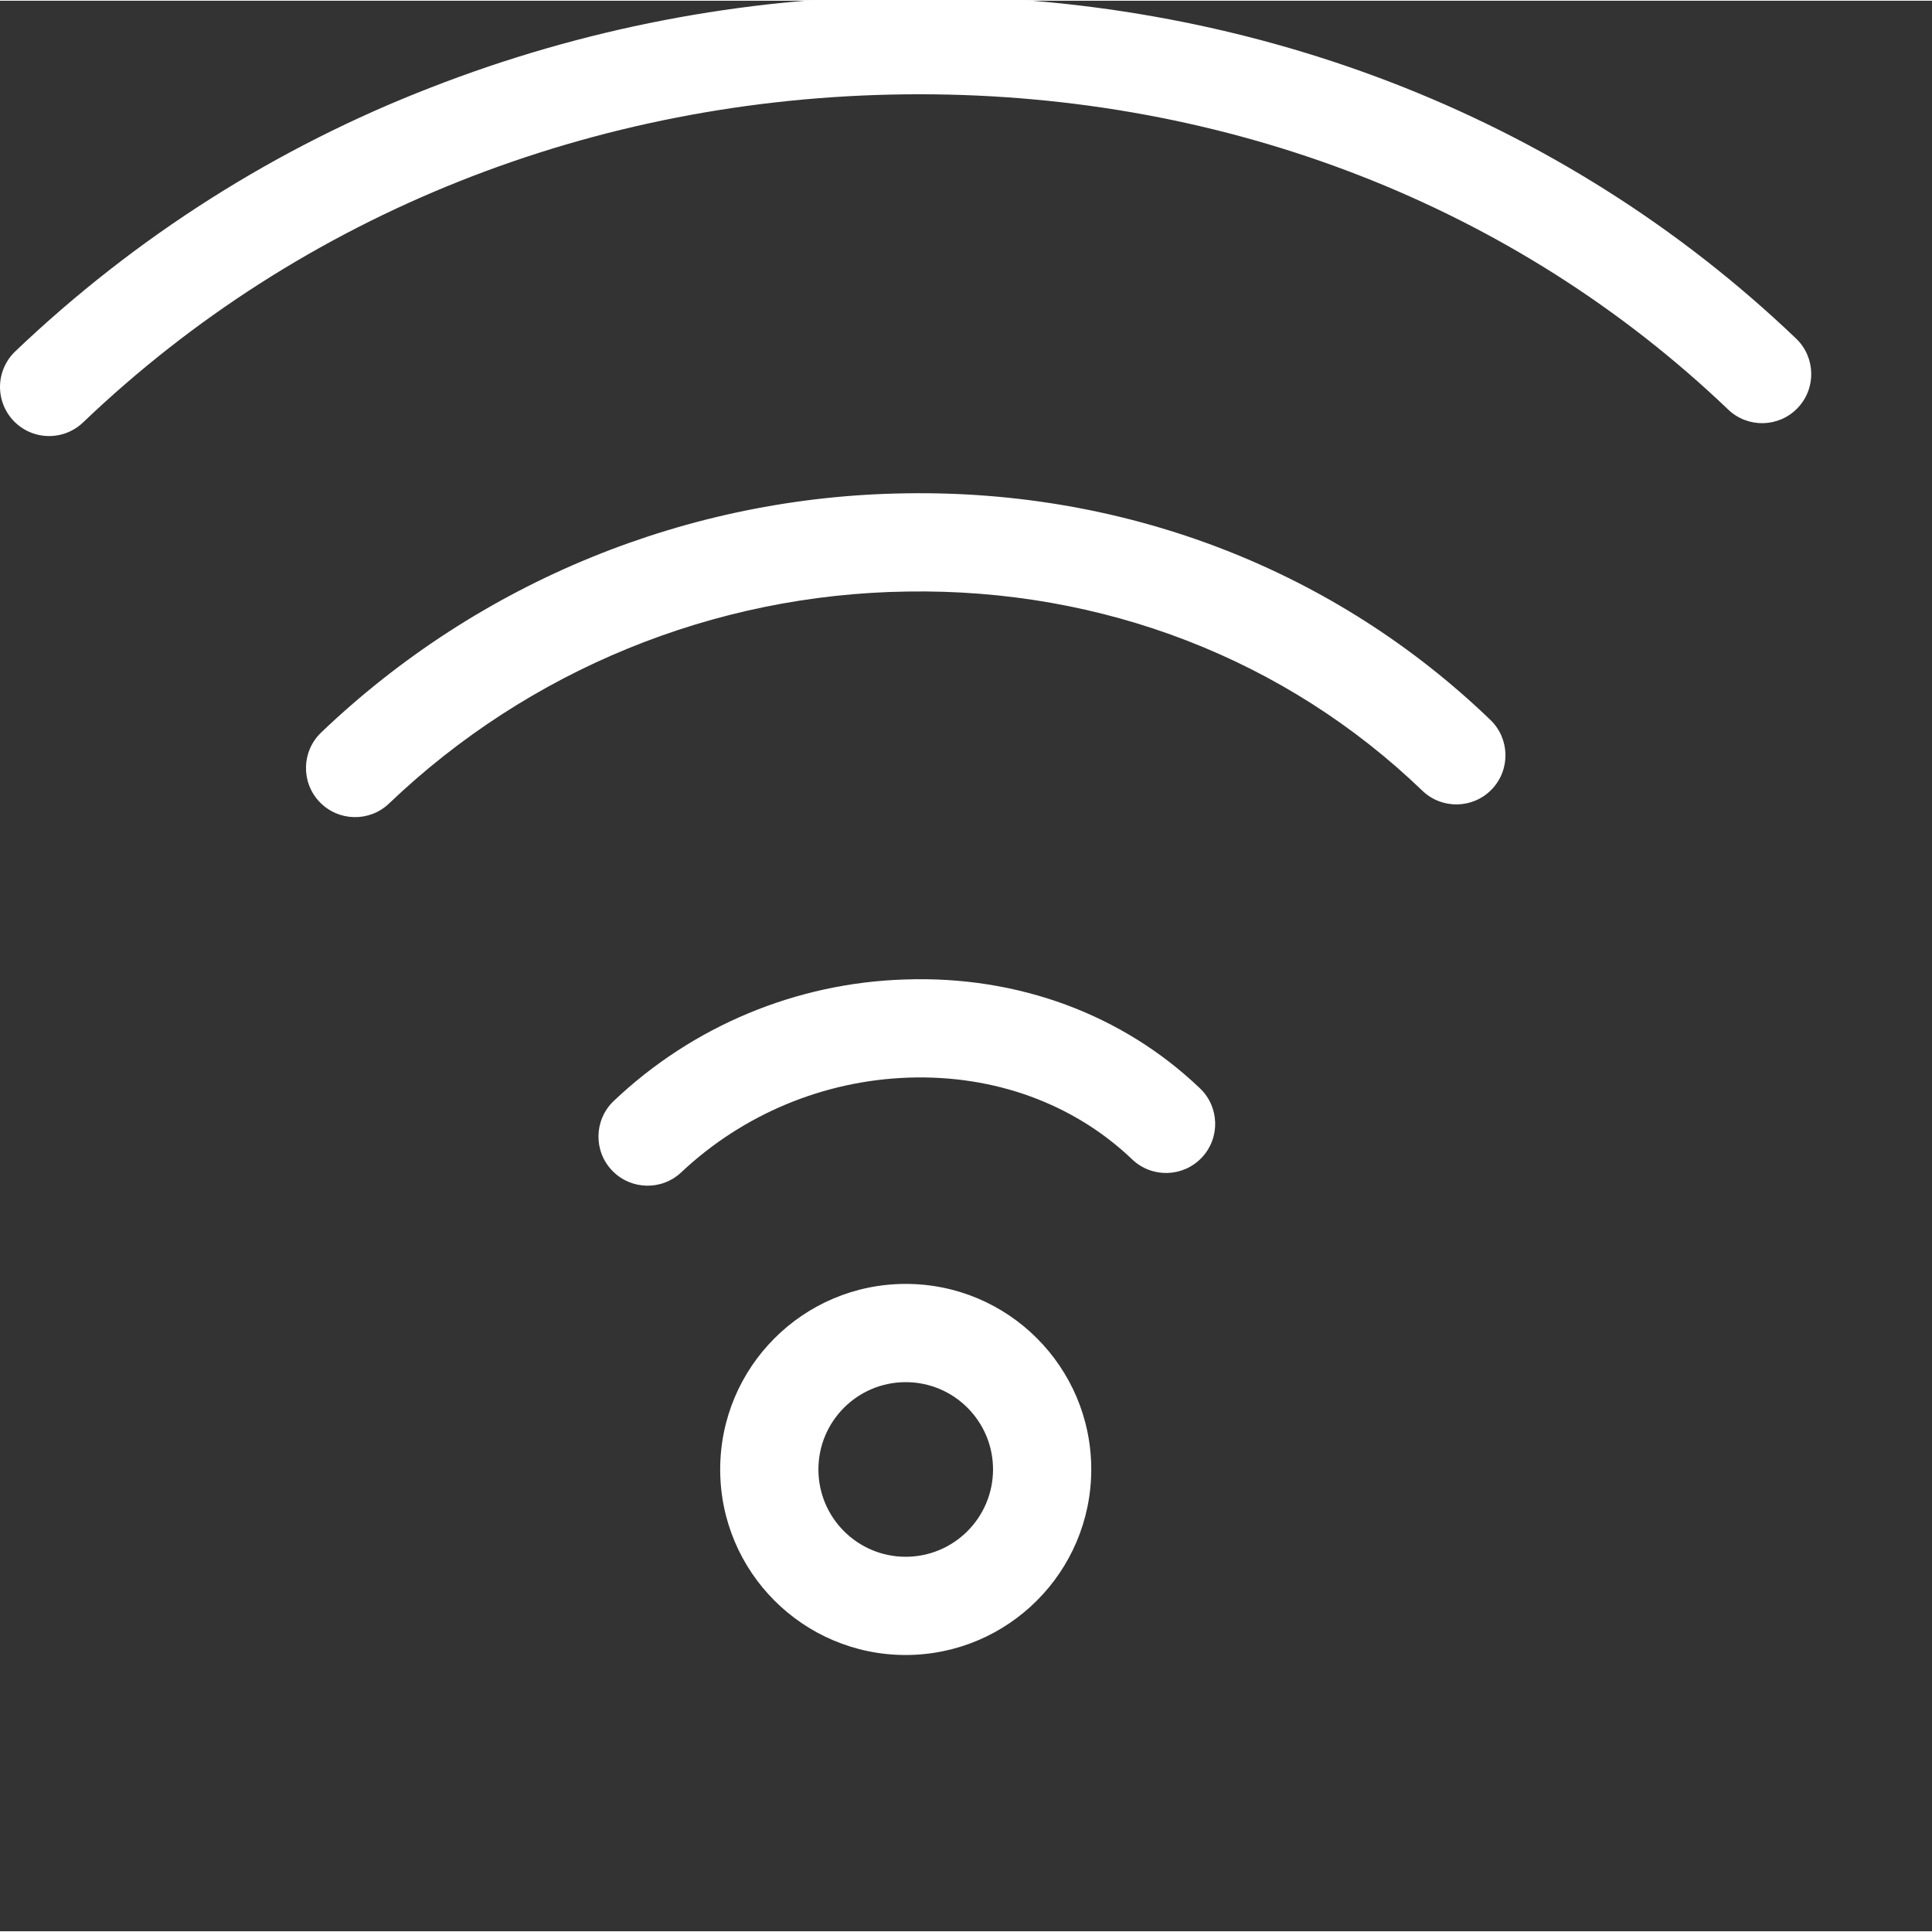
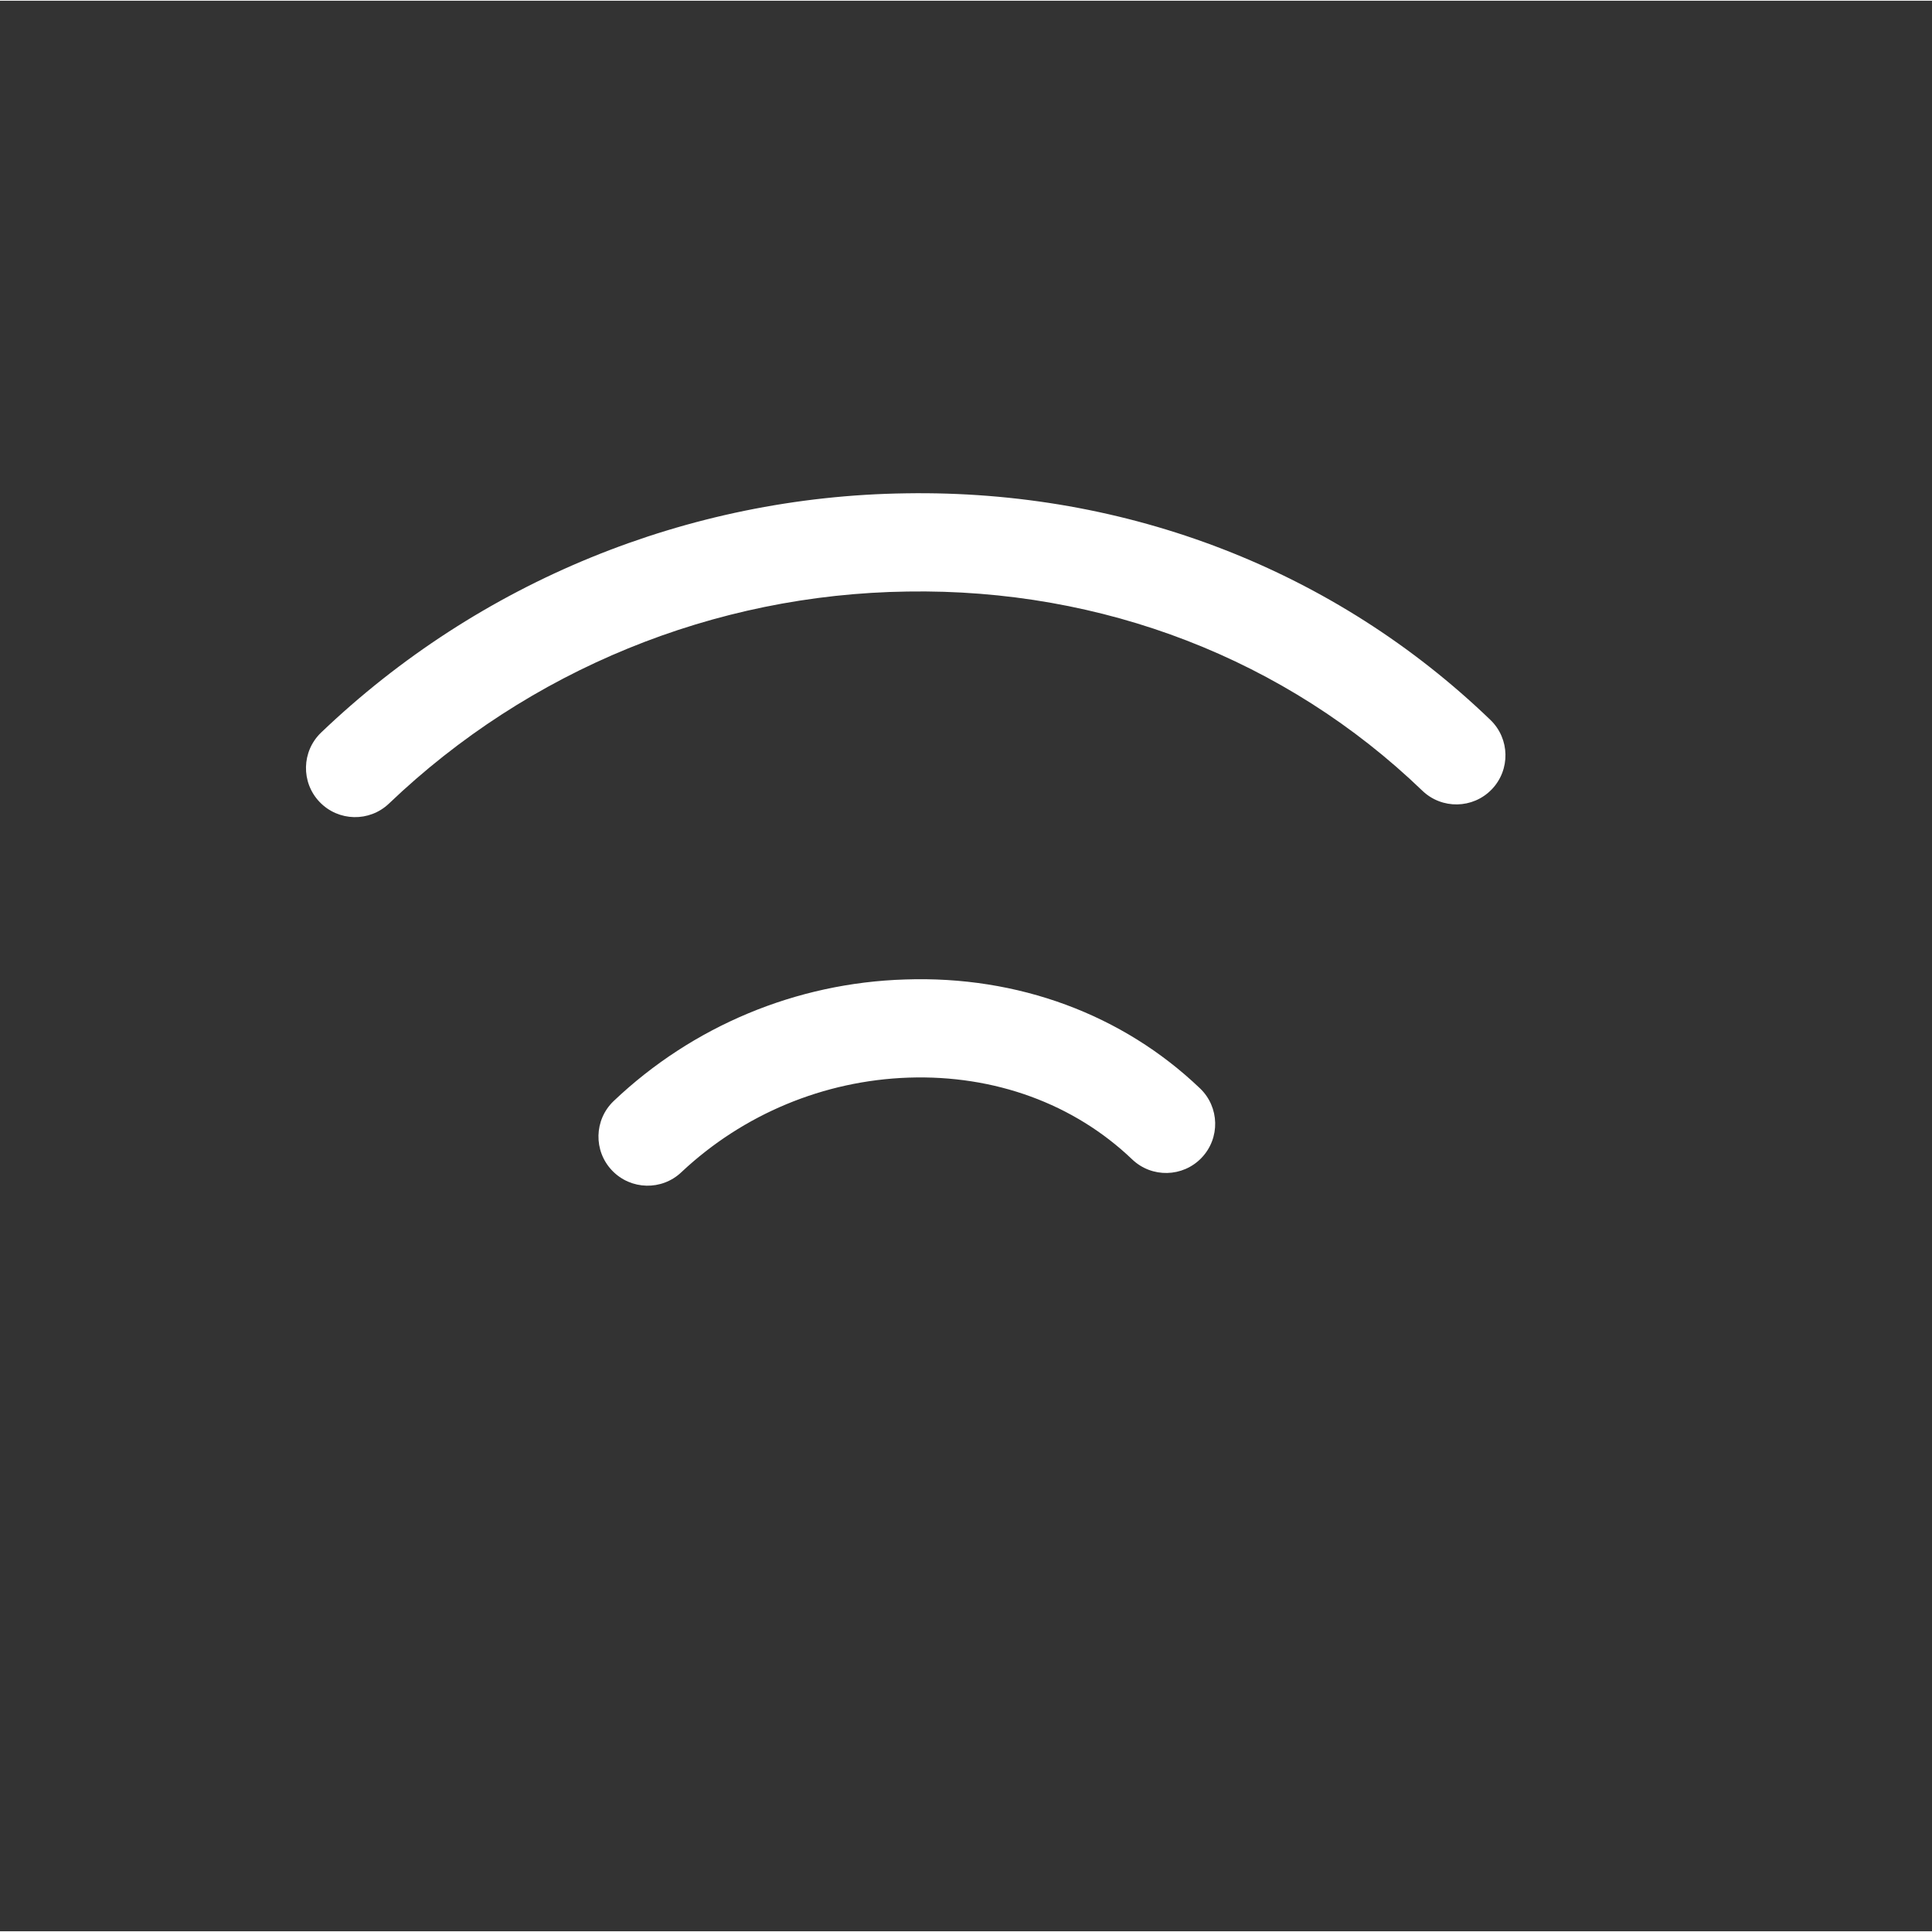
<svg xmlns="http://www.w3.org/2000/svg" version="1.1" width="512" height="512" x="0" y="0" viewBox="0 0 441.333 441" style="enable-background:new 0 0 512 512" xml:space="preserve" class="">
  <rect x="0" y="0" width="441.333" height="441" fill="#333333" stroke="none" />
  <g>
-     <path d="m410.641 93.031c4.281-4.477 4.121-11.578-.355-15.859-53.602-51.238-125.898-79.008-203.504-78.227-37.109.32-73.855 7.406-108.43 20.906-35.254 13.664-67.48 34.129-94.84 60.223-2.922 2.766-4.145 6.879-3.195 10.789.945 3.91 3.91 7.02 7.777 8.137 3.859 1.121 8.027.09 10.922-2.707 49.773-47.578 116.539-74.18 187.996-74.91.996-.012 1.996-.016 2.992-.016 70.594 0 136.117 25.516 184.77 72.023 4.48 4.285 11.582 4.125 15.867-.359zm0 0" fill="#ffffff" data-original="#000000" class="" />
-     <path d="m340.762 180.156c4.297-4.465 4.16-11.566-.297-15.863-35.512-34.191-82.914-52.586-133.555-51.766-49.82.688-97.531 20.211-133.547 54.637-4.48 4.285-4.641 11.387-.359 15.863 4.285 4.48 11.383 4.641 15.863.355 31.934-30.516 74.234-47.816 118.406-48.422 44.633-.723 86.422 15.449 117.633 45.492 4.461 4.293 11.559 4.164 15.855-.297zm0 0" fill="#ffffff" data-original="#000000" class="" />
+     <path d="m340.762 180.156c4.297-4.465 4.16-11.566-.297-15.863-35.512-34.191-82.914-52.586-133.555-51.766-49.82.688-97.531 20.211-133.547 54.637-4.48 4.285-4.641 11.387-.359 15.863 4.285 4.48 11.383 4.641 15.863.355 31.934-30.516 74.234-47.816 118.406-48.422 44.633-.723 86.422 15.449 117.633 45.492 4.461 4.293 11.559 4.164 15.855-.297m0 0" fill="#ffffff" data-original="#000000" class="" />
    <path d="m274.48 264.316c4.281-4.48 4.121-11.582-.355-15.859-17.688-16.914-41.613-25.766-67.352-24.879-24.859.75-48.57 10.641-66.598 27.777-4.477 4.281-4.641 11.383-.355 15.863 4.281 4.477 11.383 4.641 15.859.359 14.098-13.242 32.523-20.91 51.848-21.578 19.664-.668 37.805 5.973 51.094 18.672 4.477 4.285 11.582 4.121 15.859-.355zm0 0" fill="#ffffff" data-original="#000000" class="" />
-     <path d="m249.281 335.508c0-23.41-18.977-42.387-42.383-42.387s-42.383 18.977-42.383 42.387c0 23.406 18.977 42.383 42.383 42.383 23.398-.023 42.359-18.988 42.383-42.383zm-42.383 19.945c-11.016 0-19.945-8.934-19.945-19.945 0-11.016 8.93-19.945 19.945-19.945 11.016 0 19.945 8.93 19.945 19.945-.016 11.008-8.934 19.934-19.945 19.945zm0 0" fill="#ffffff" data-original="#000000" class="" />
  </g>
</svg>